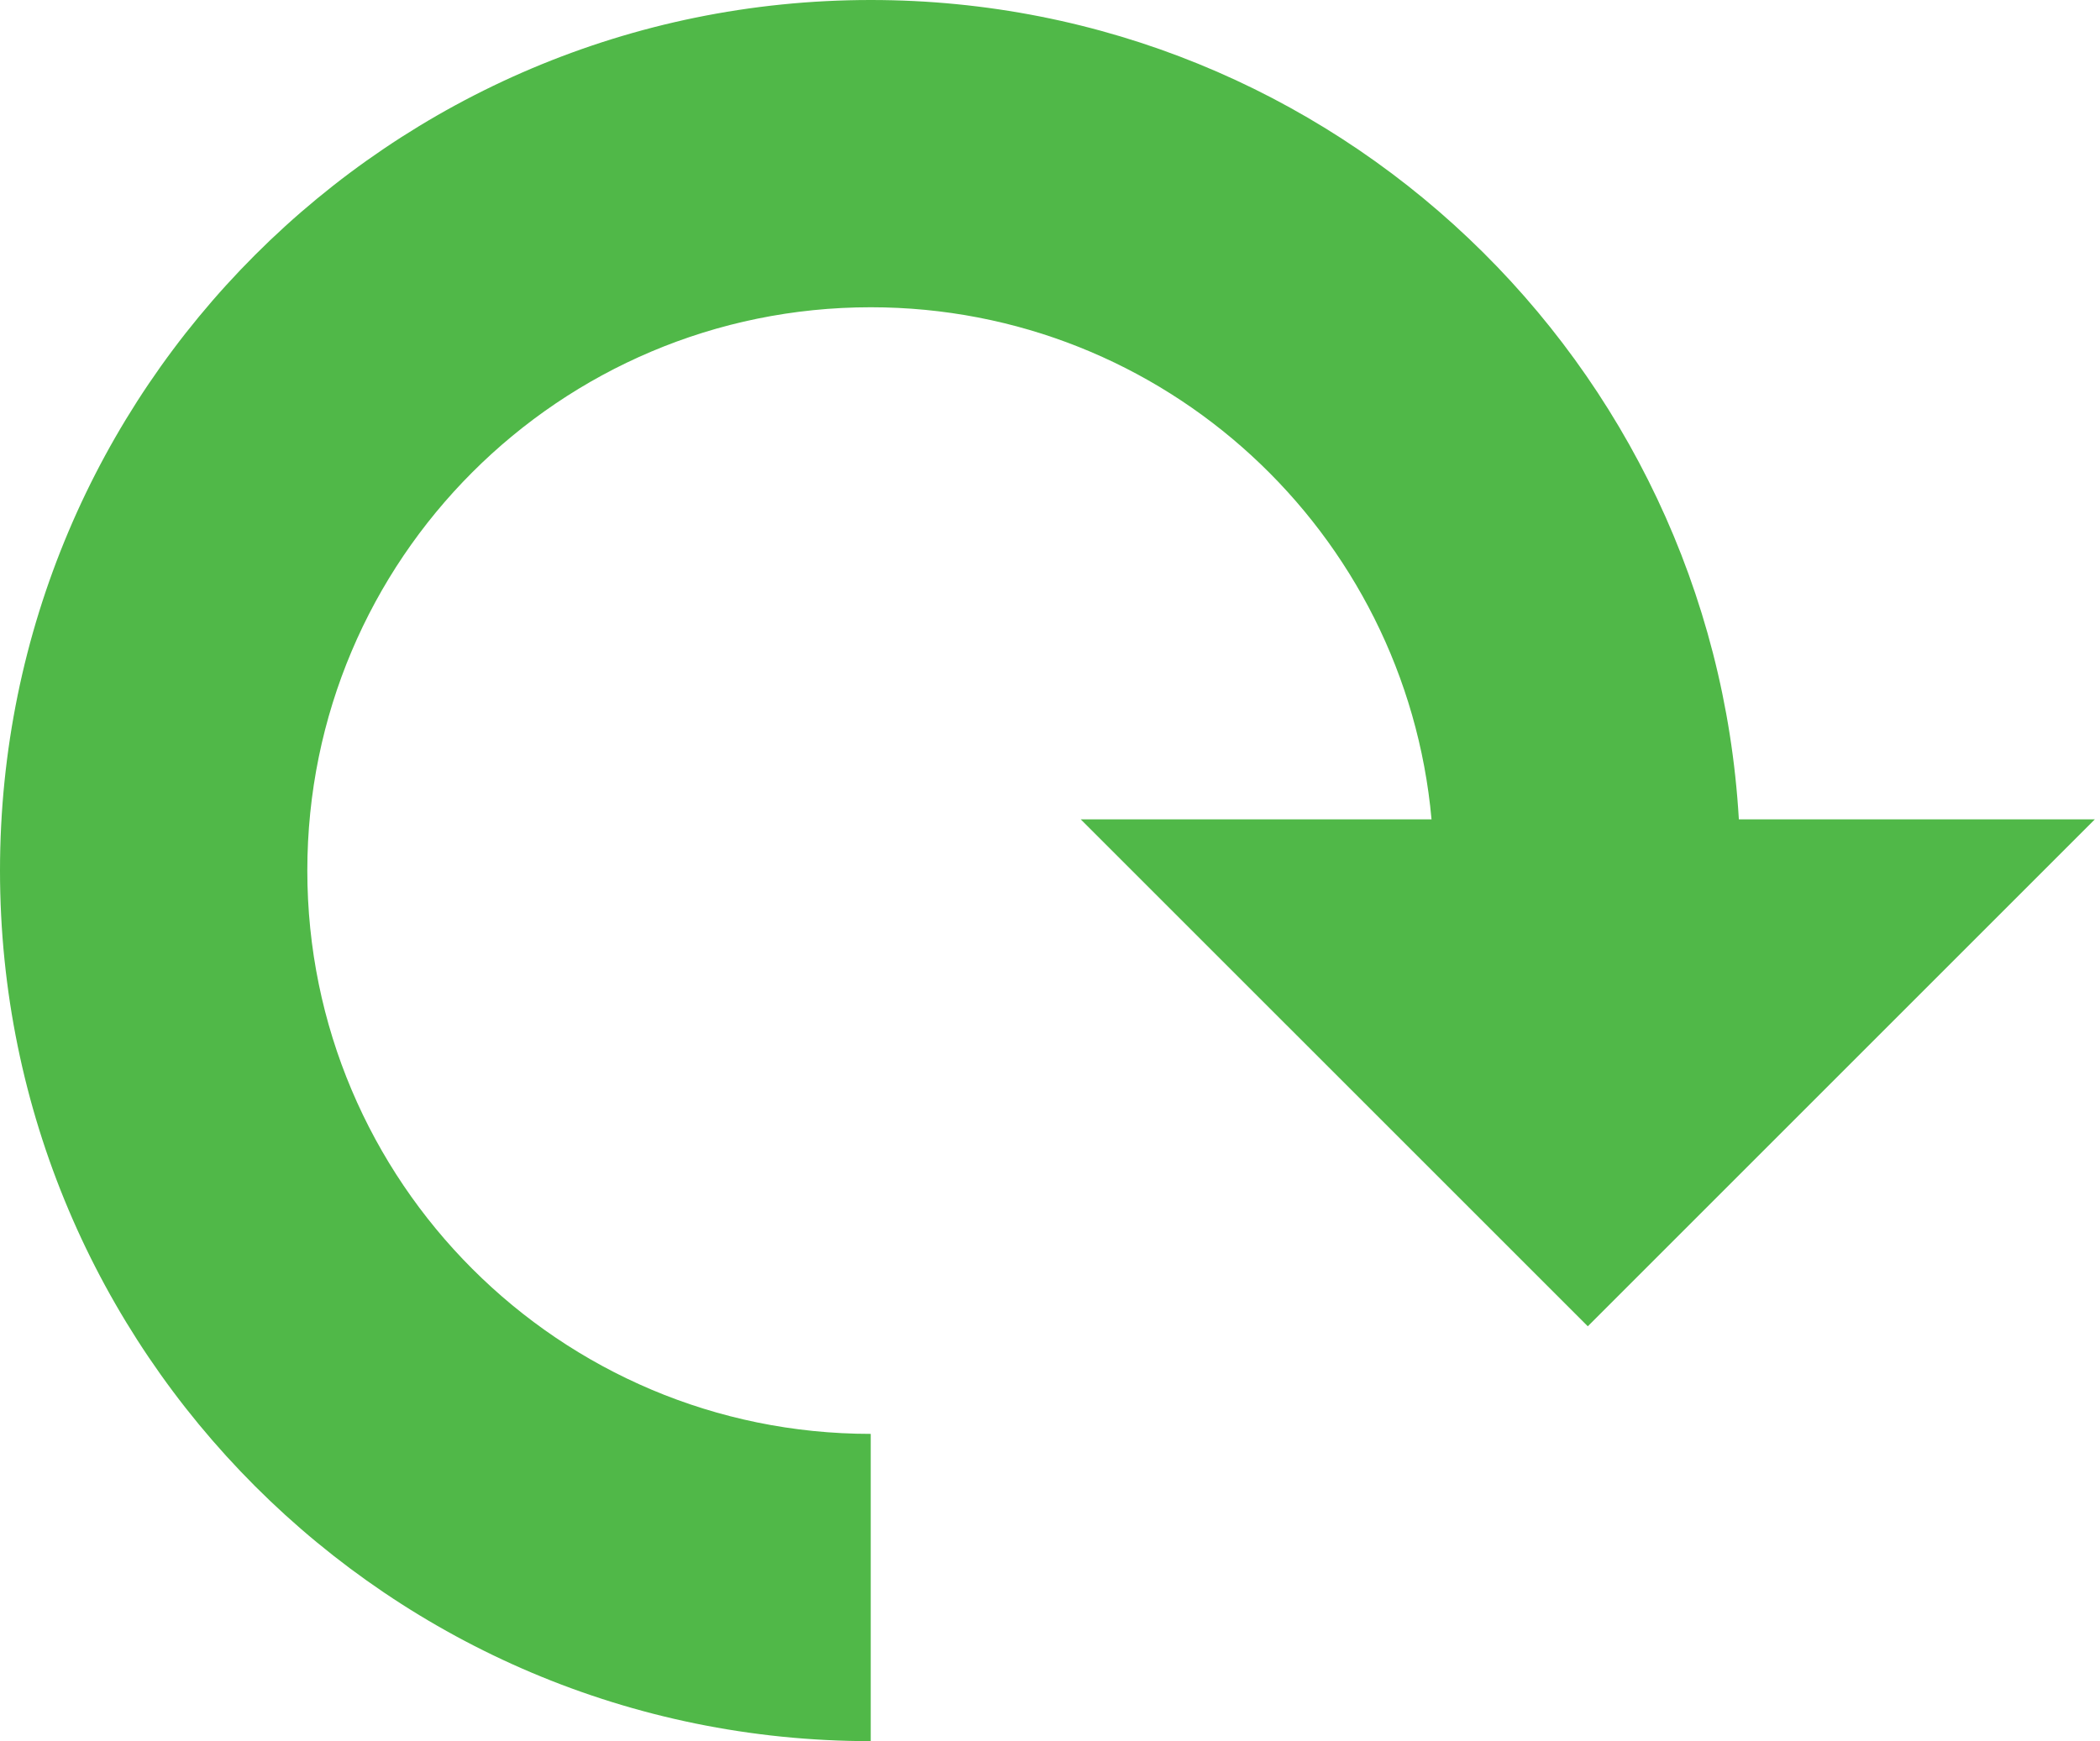
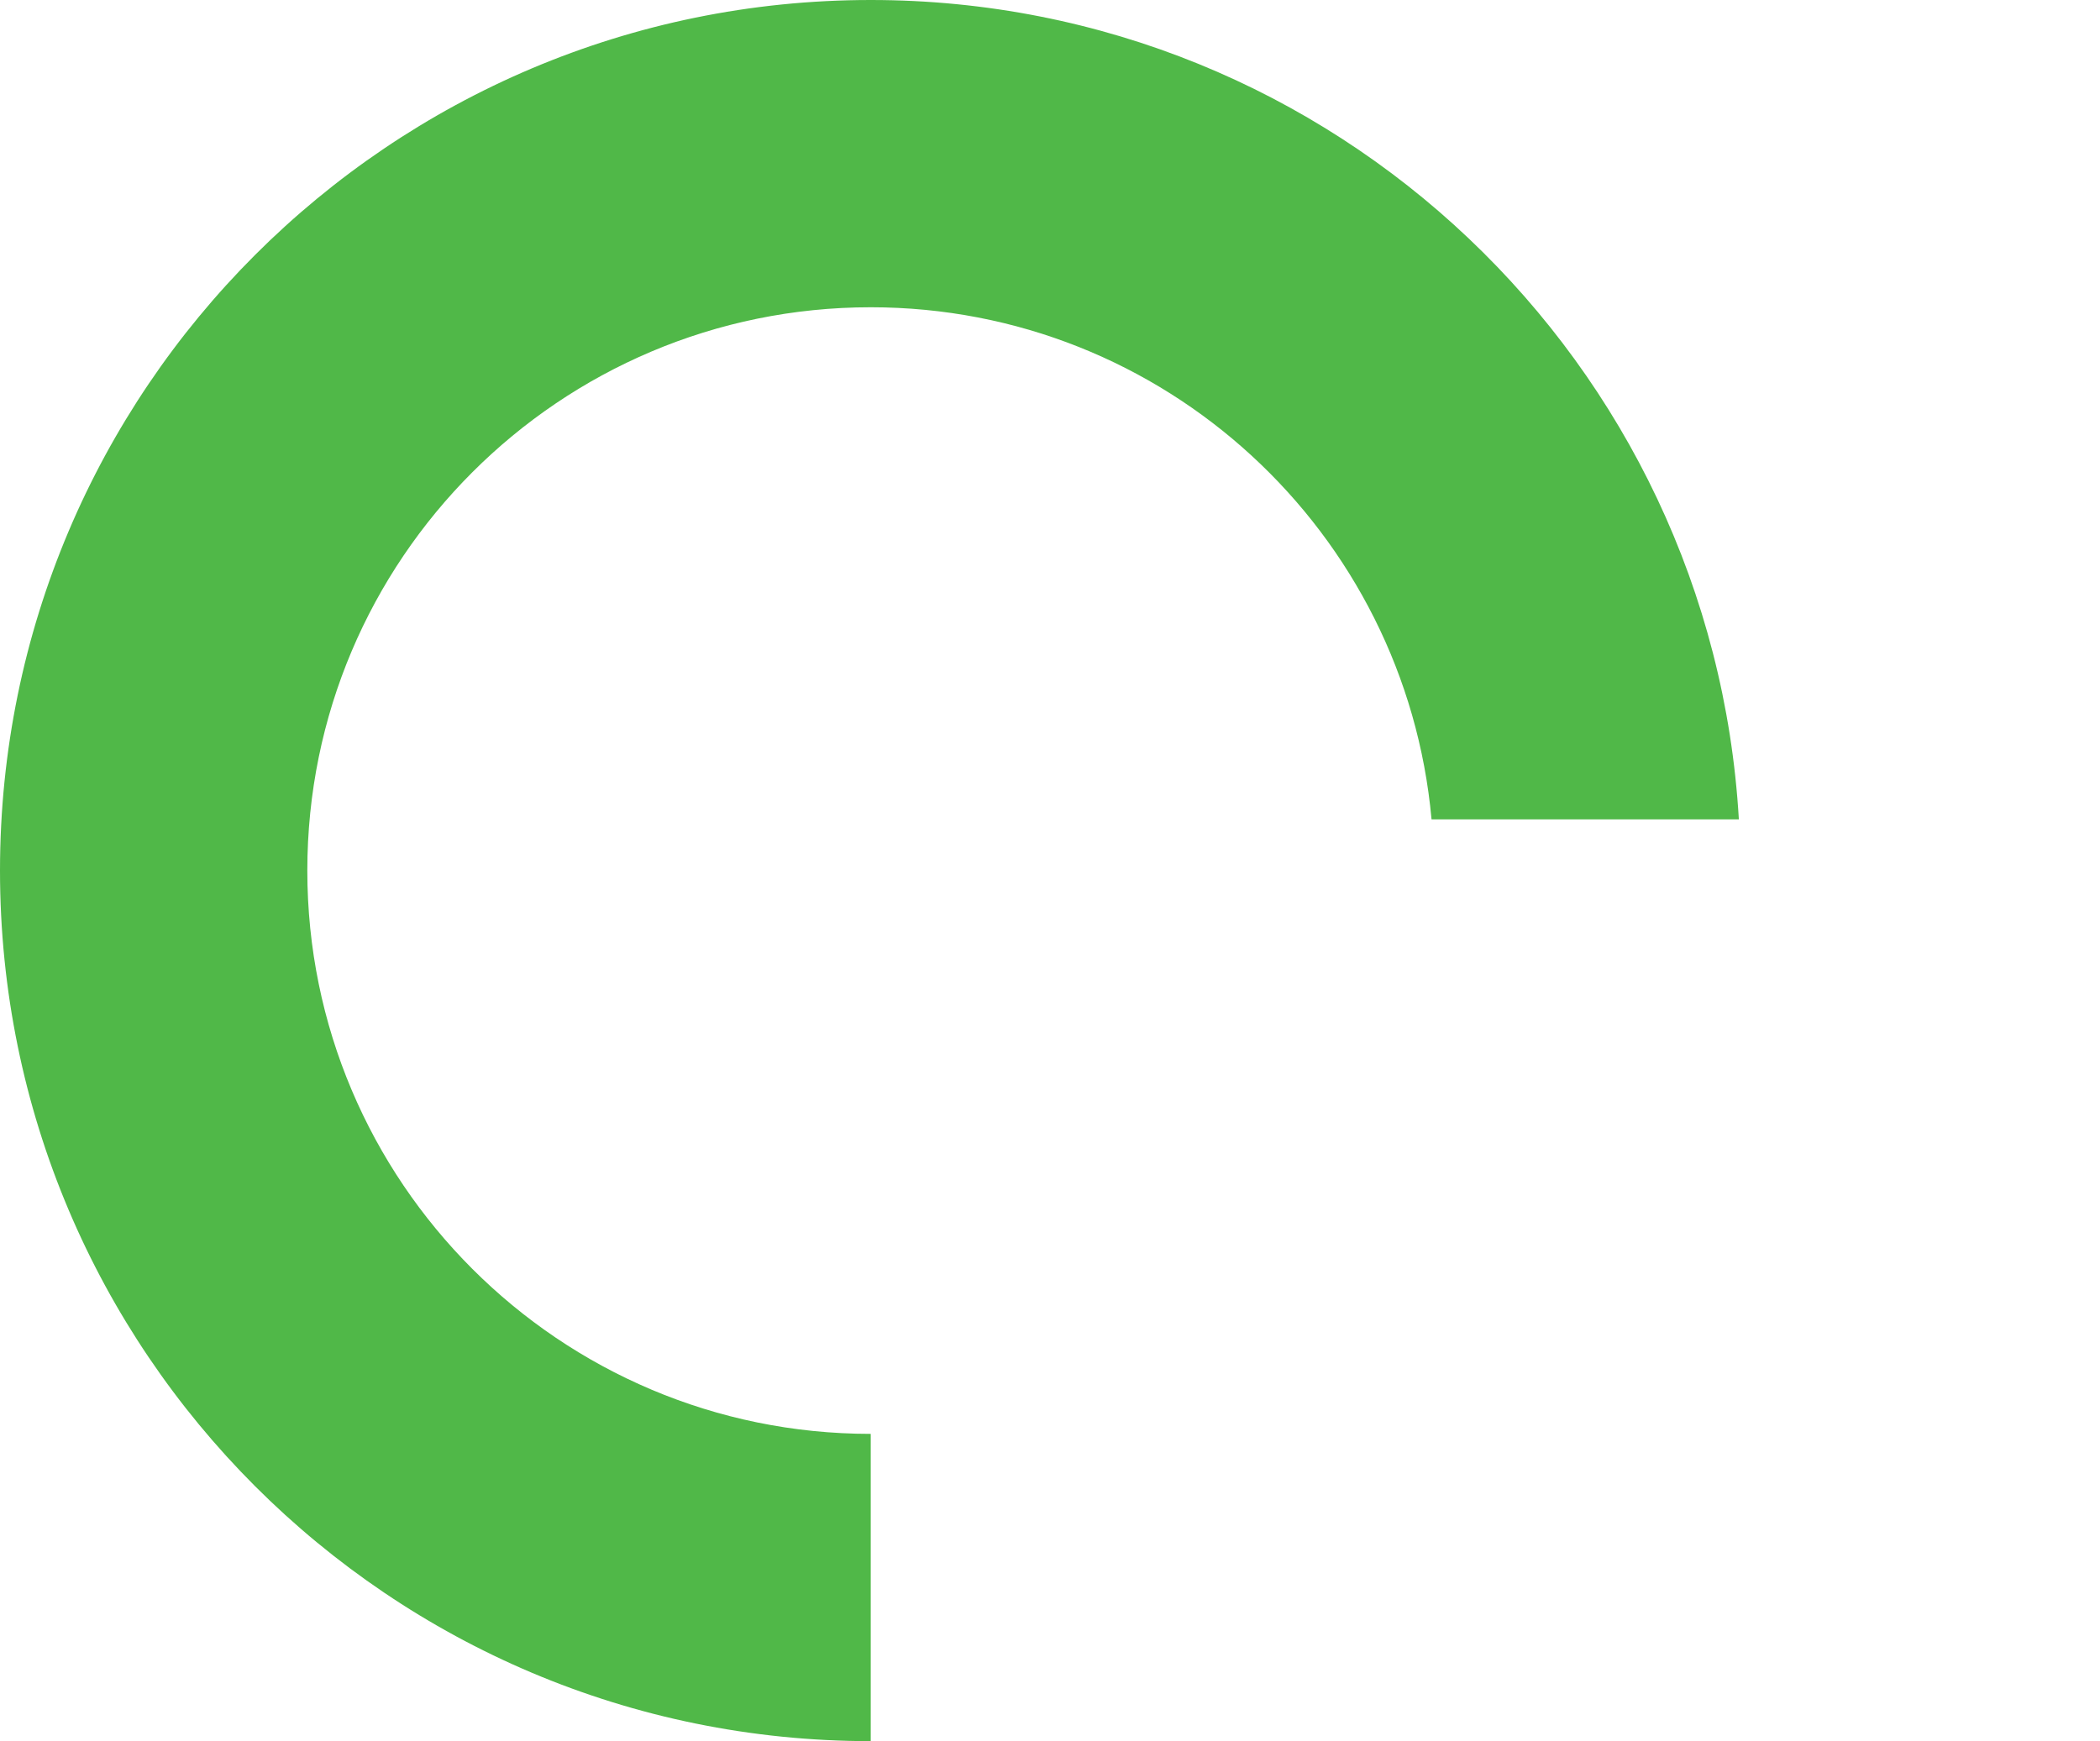
<svg xmlns="http://www.w3.org/2000/svg" enable-background="new 0 0 41 34" height="34px" id="Layer_1" version="1.1" viewBox="0 0 41 34" width="41px" xml:space="preserve">
-   <path d="M33.949,16C33.429,7.08,26.051,0,17,0C7.611,0,0,7.611,0,17s7.611,17,17,17v-6c-6.075,0-11-4.925-11-11  S10.925,6,17,6c5.737,0,10.443,4.394,10.949,10h-6.849L31,25.899L40.899,16H33.949z" fill="#50B848" />
+   <path d="M33.949,16C33.429,7.08,26.051,0,17,0C7.611,0,0,7.611,0,17s7.611,17,17,17v-6c-6.075,0-11-4.925-11-11  S10.925,6,17,6c5.737,0,10.443,4.394,10.949,10h-6.849L40.899,16H33.949z" fill="#50B848" />
</svg>